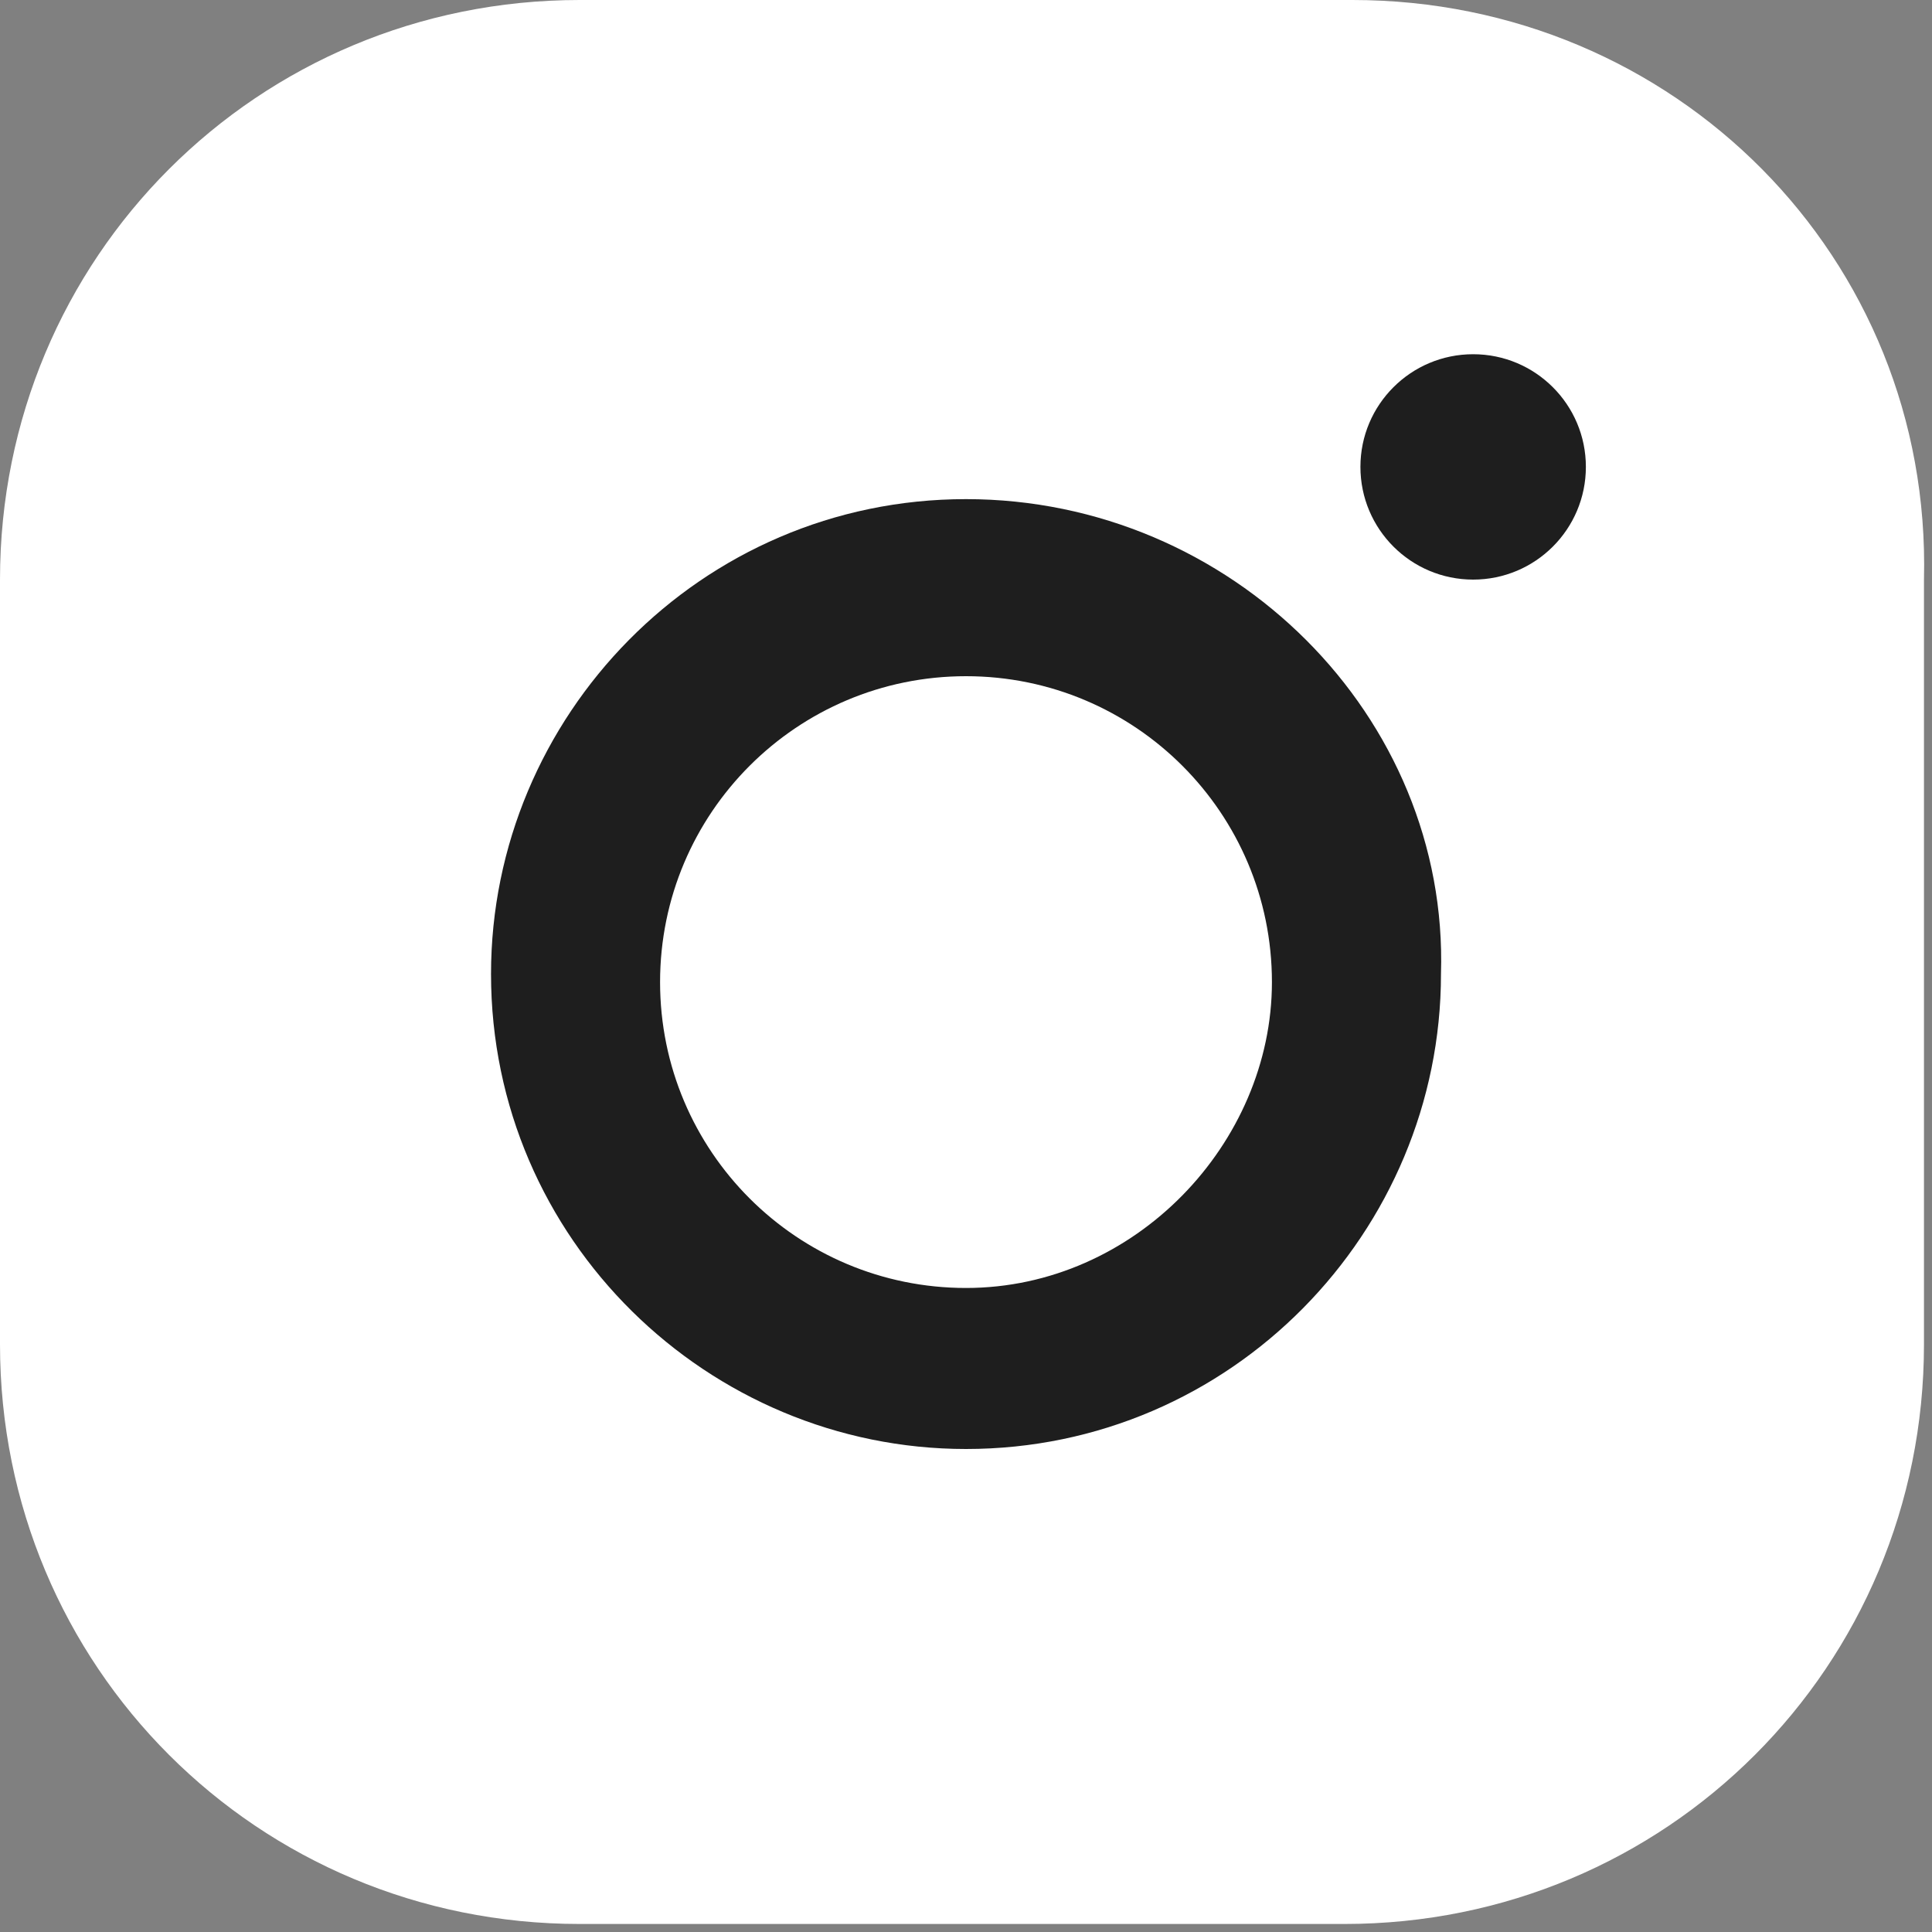
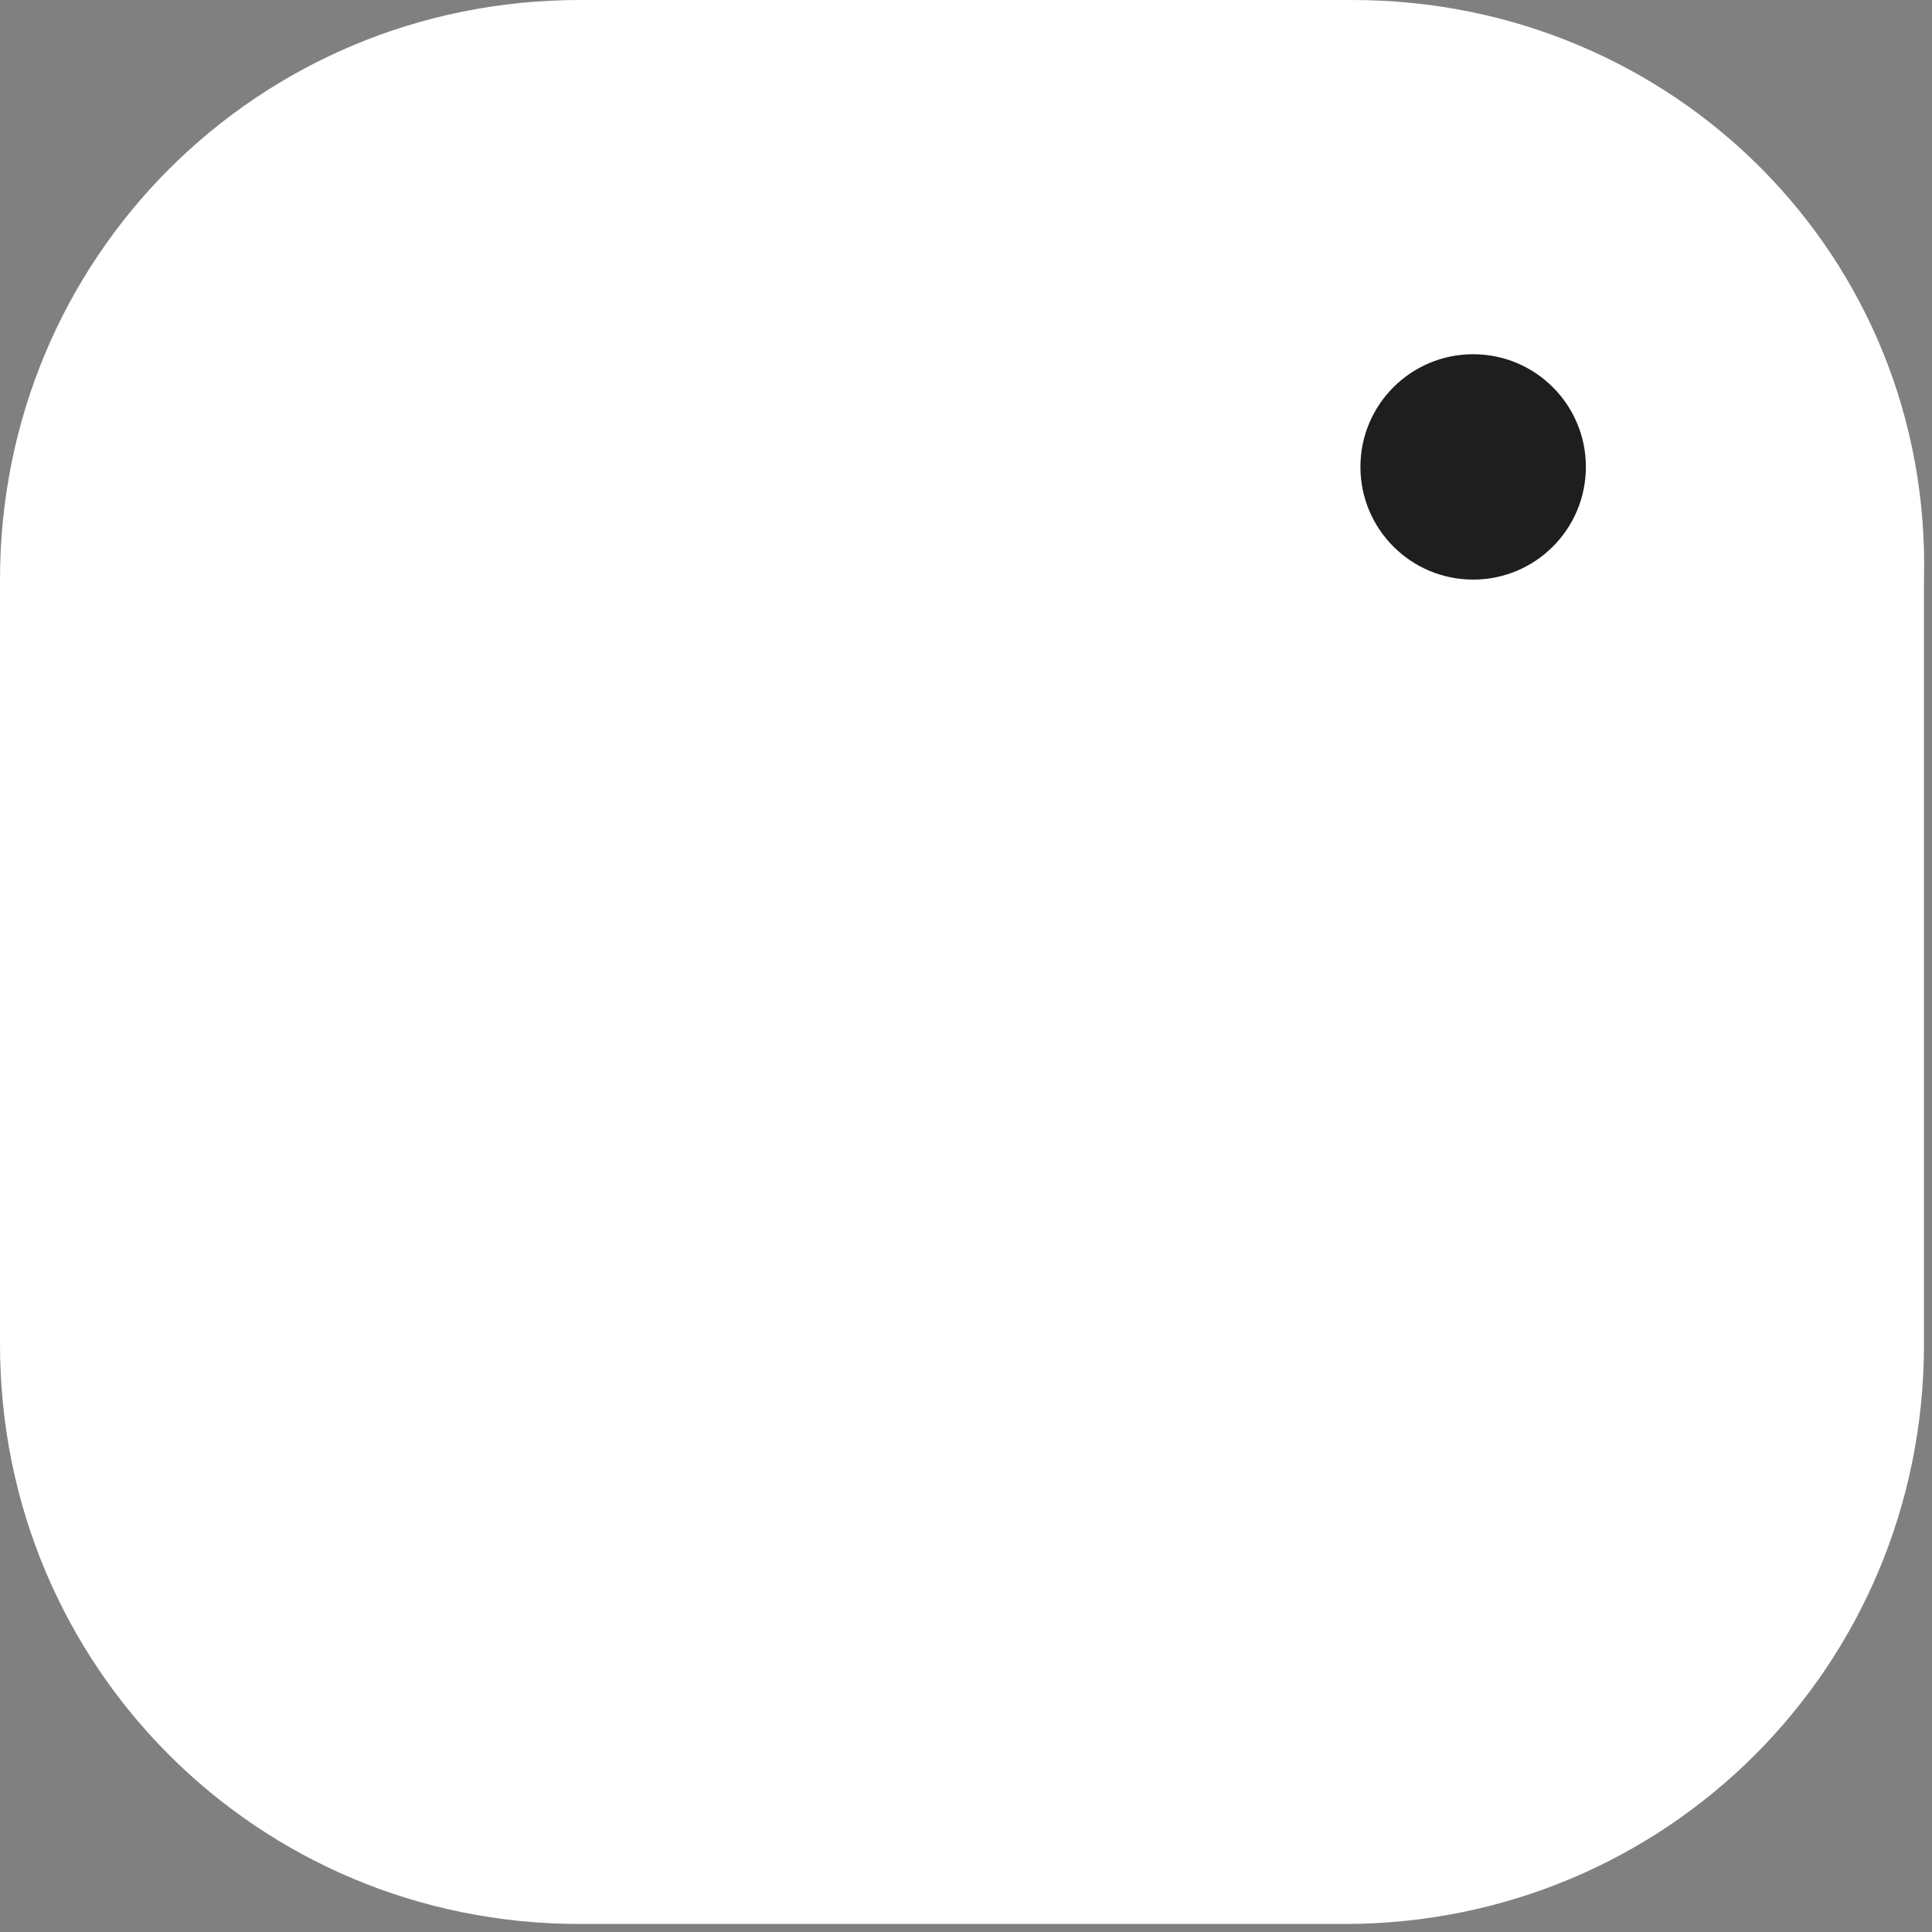
<svg xmlns="http://www.w3.org/2000/svg" width="26" height="26" viewBox="0 0 26 26" fill="none">
  <rect x="0" y="0" width="26" height="26" fill="#808080" stroke="none" />
  <path d="M18.2 0H7.8C3.467 0 0 3.467 0 7.8V18.092C0 22.425 3.467 25.892 7.8 25.892H18.092C22.425 25.892 25.892 22.425 25.892 18.092V7.8C26 3.467 22.533 0 18.2 0Z" fill="white" />
  <path d="M19.825 7.8C20.663 7.8 21.342 7.121 21.342 6.283C21.342 5.446 20.663 4.767 19.825 4.767C18.987 4.767 18.308 5.446 18.308 6.283C18.308 7.121 18.987 7.8 19.825 7.8Z" fill="#1E1E1E" />
-   <path d="M13 6.717C9.425 6.717 6.608 9.642 6.608 13.108C6.608 16.683 9.533 19.5 13 19.5C16.575 19.5 19.392 16.575 19.392 13.108C19.5 9.642 16.575 6.717 13 6.717ZM13 17.333C10.725 17.333 8.883 15.492 8.883 13.217C8.883 10.942 10.725 9.1 13 9.1C15.275 9.1 17.117 10.942 17.117 13.217C17.117 15.383 15.275 17.333 13 17.333Z" fill="#1E1E1E" />
</svg>